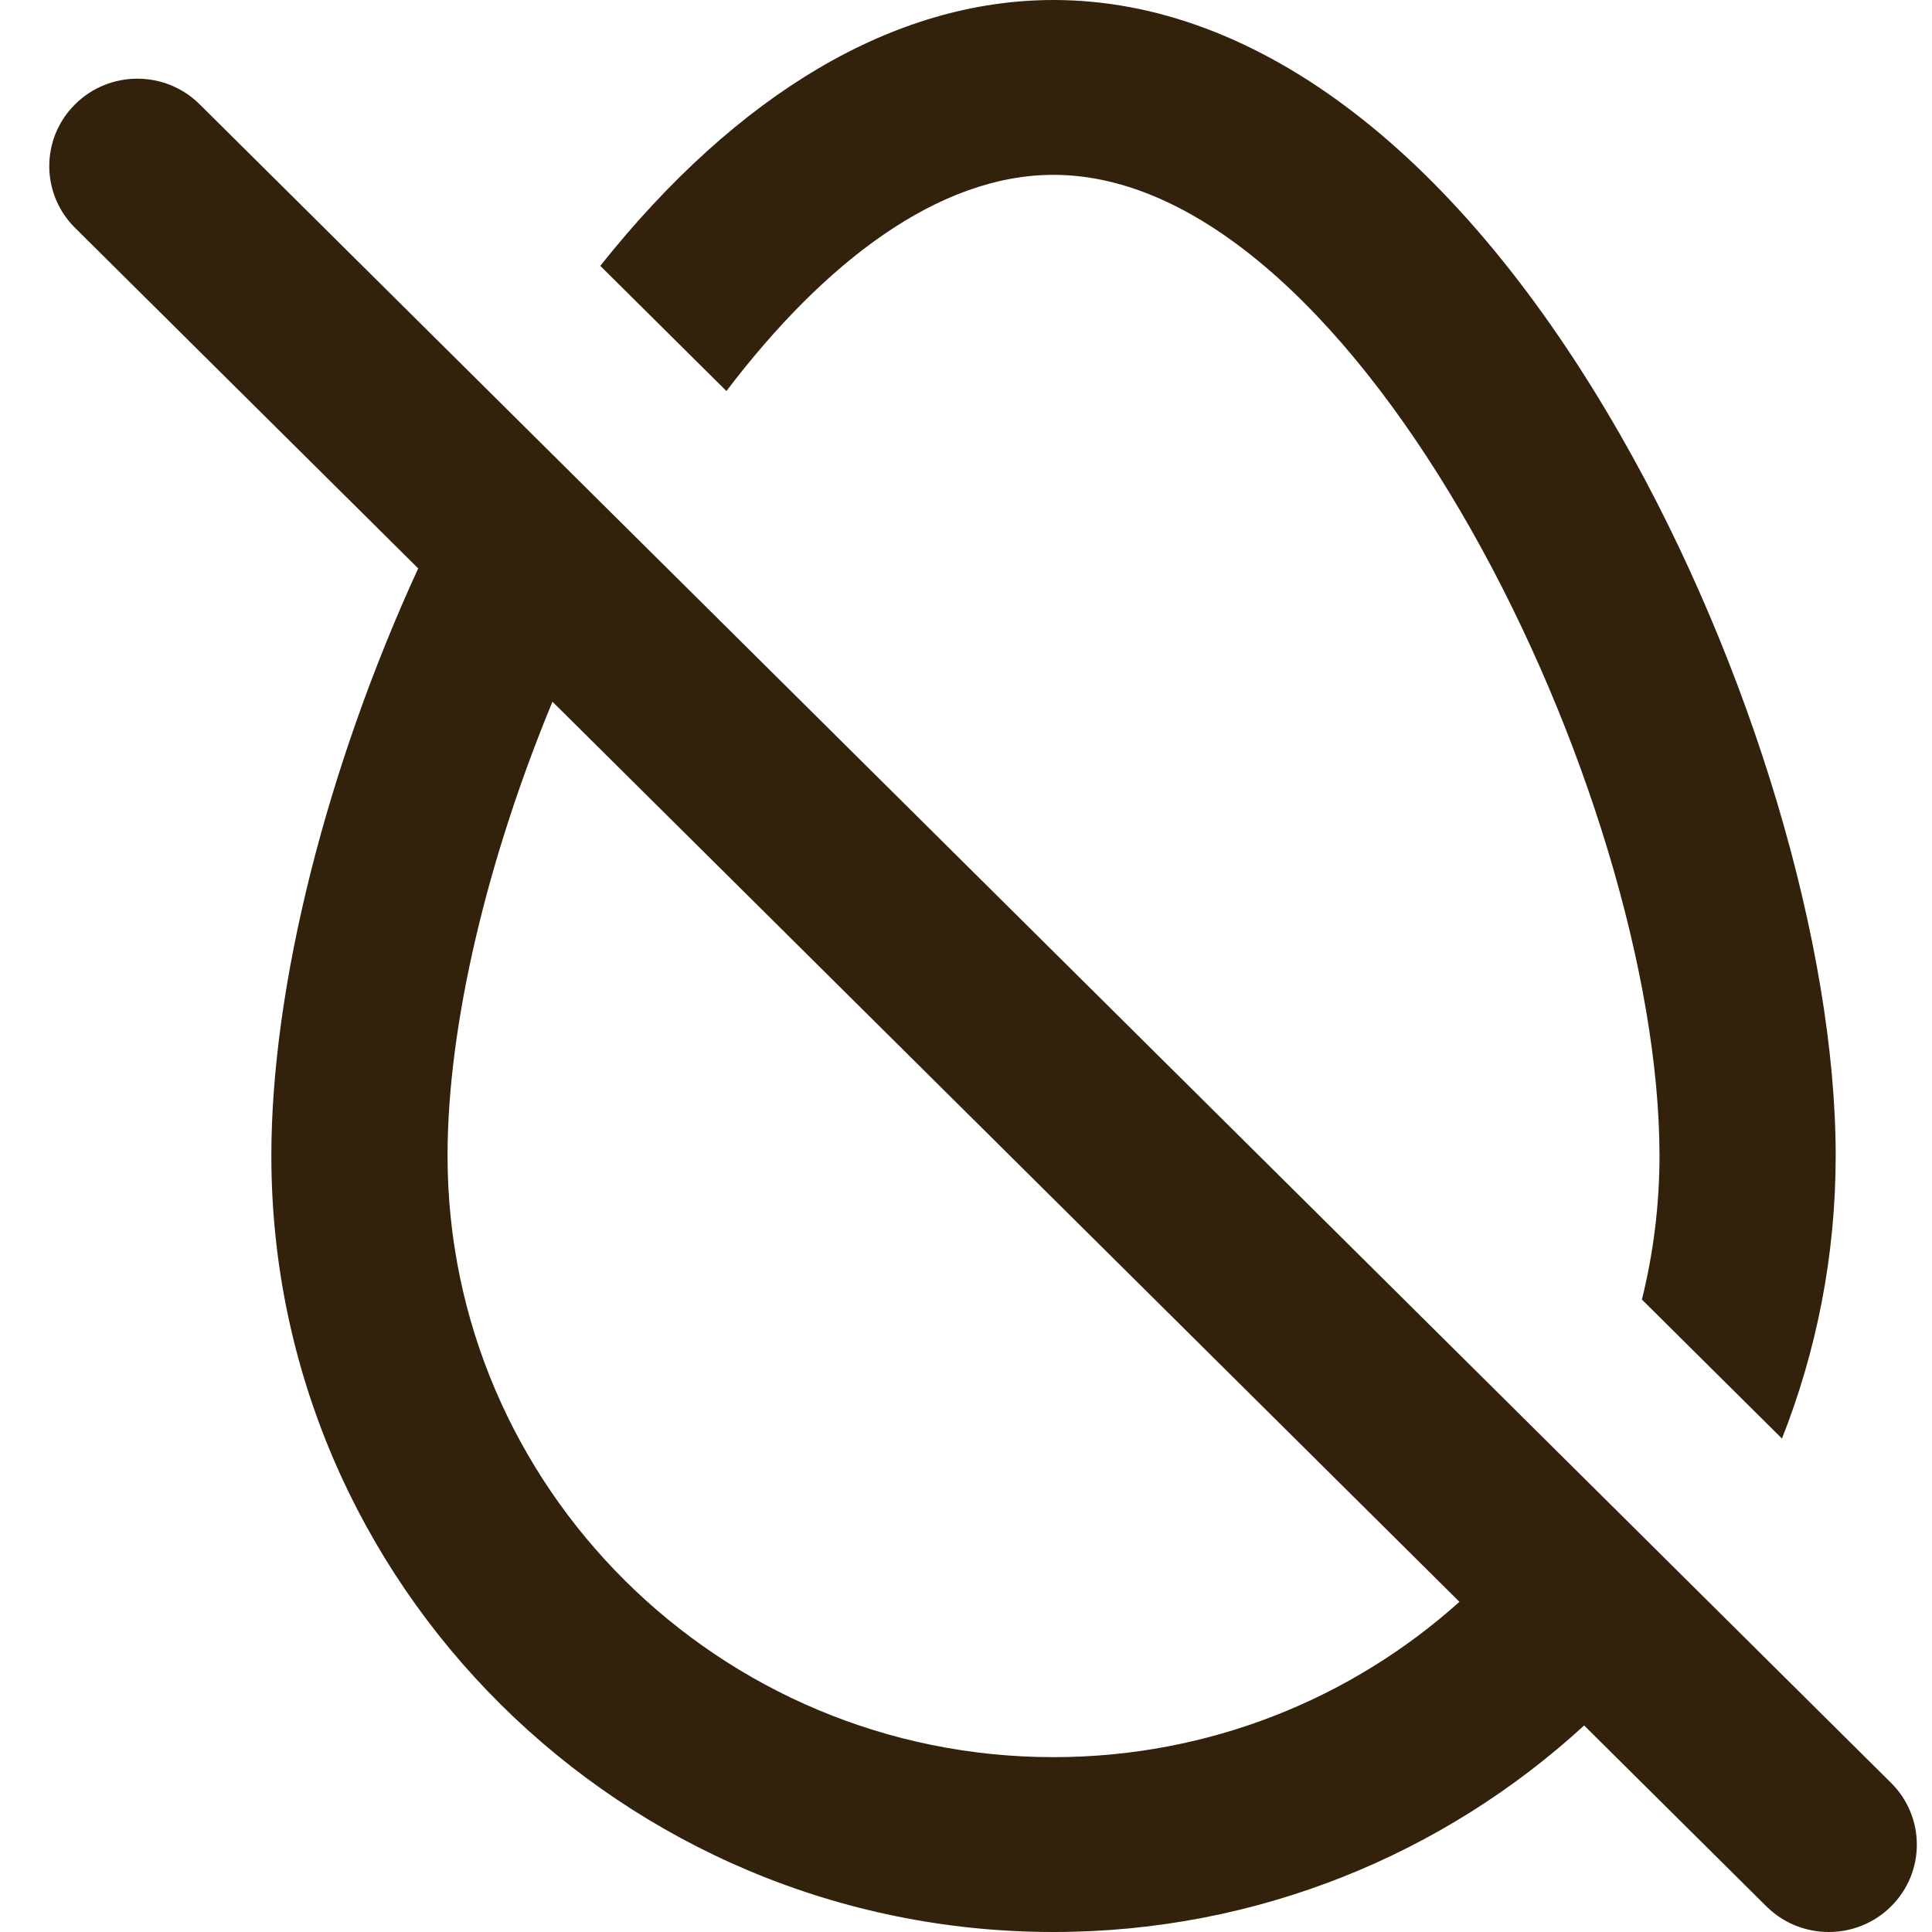
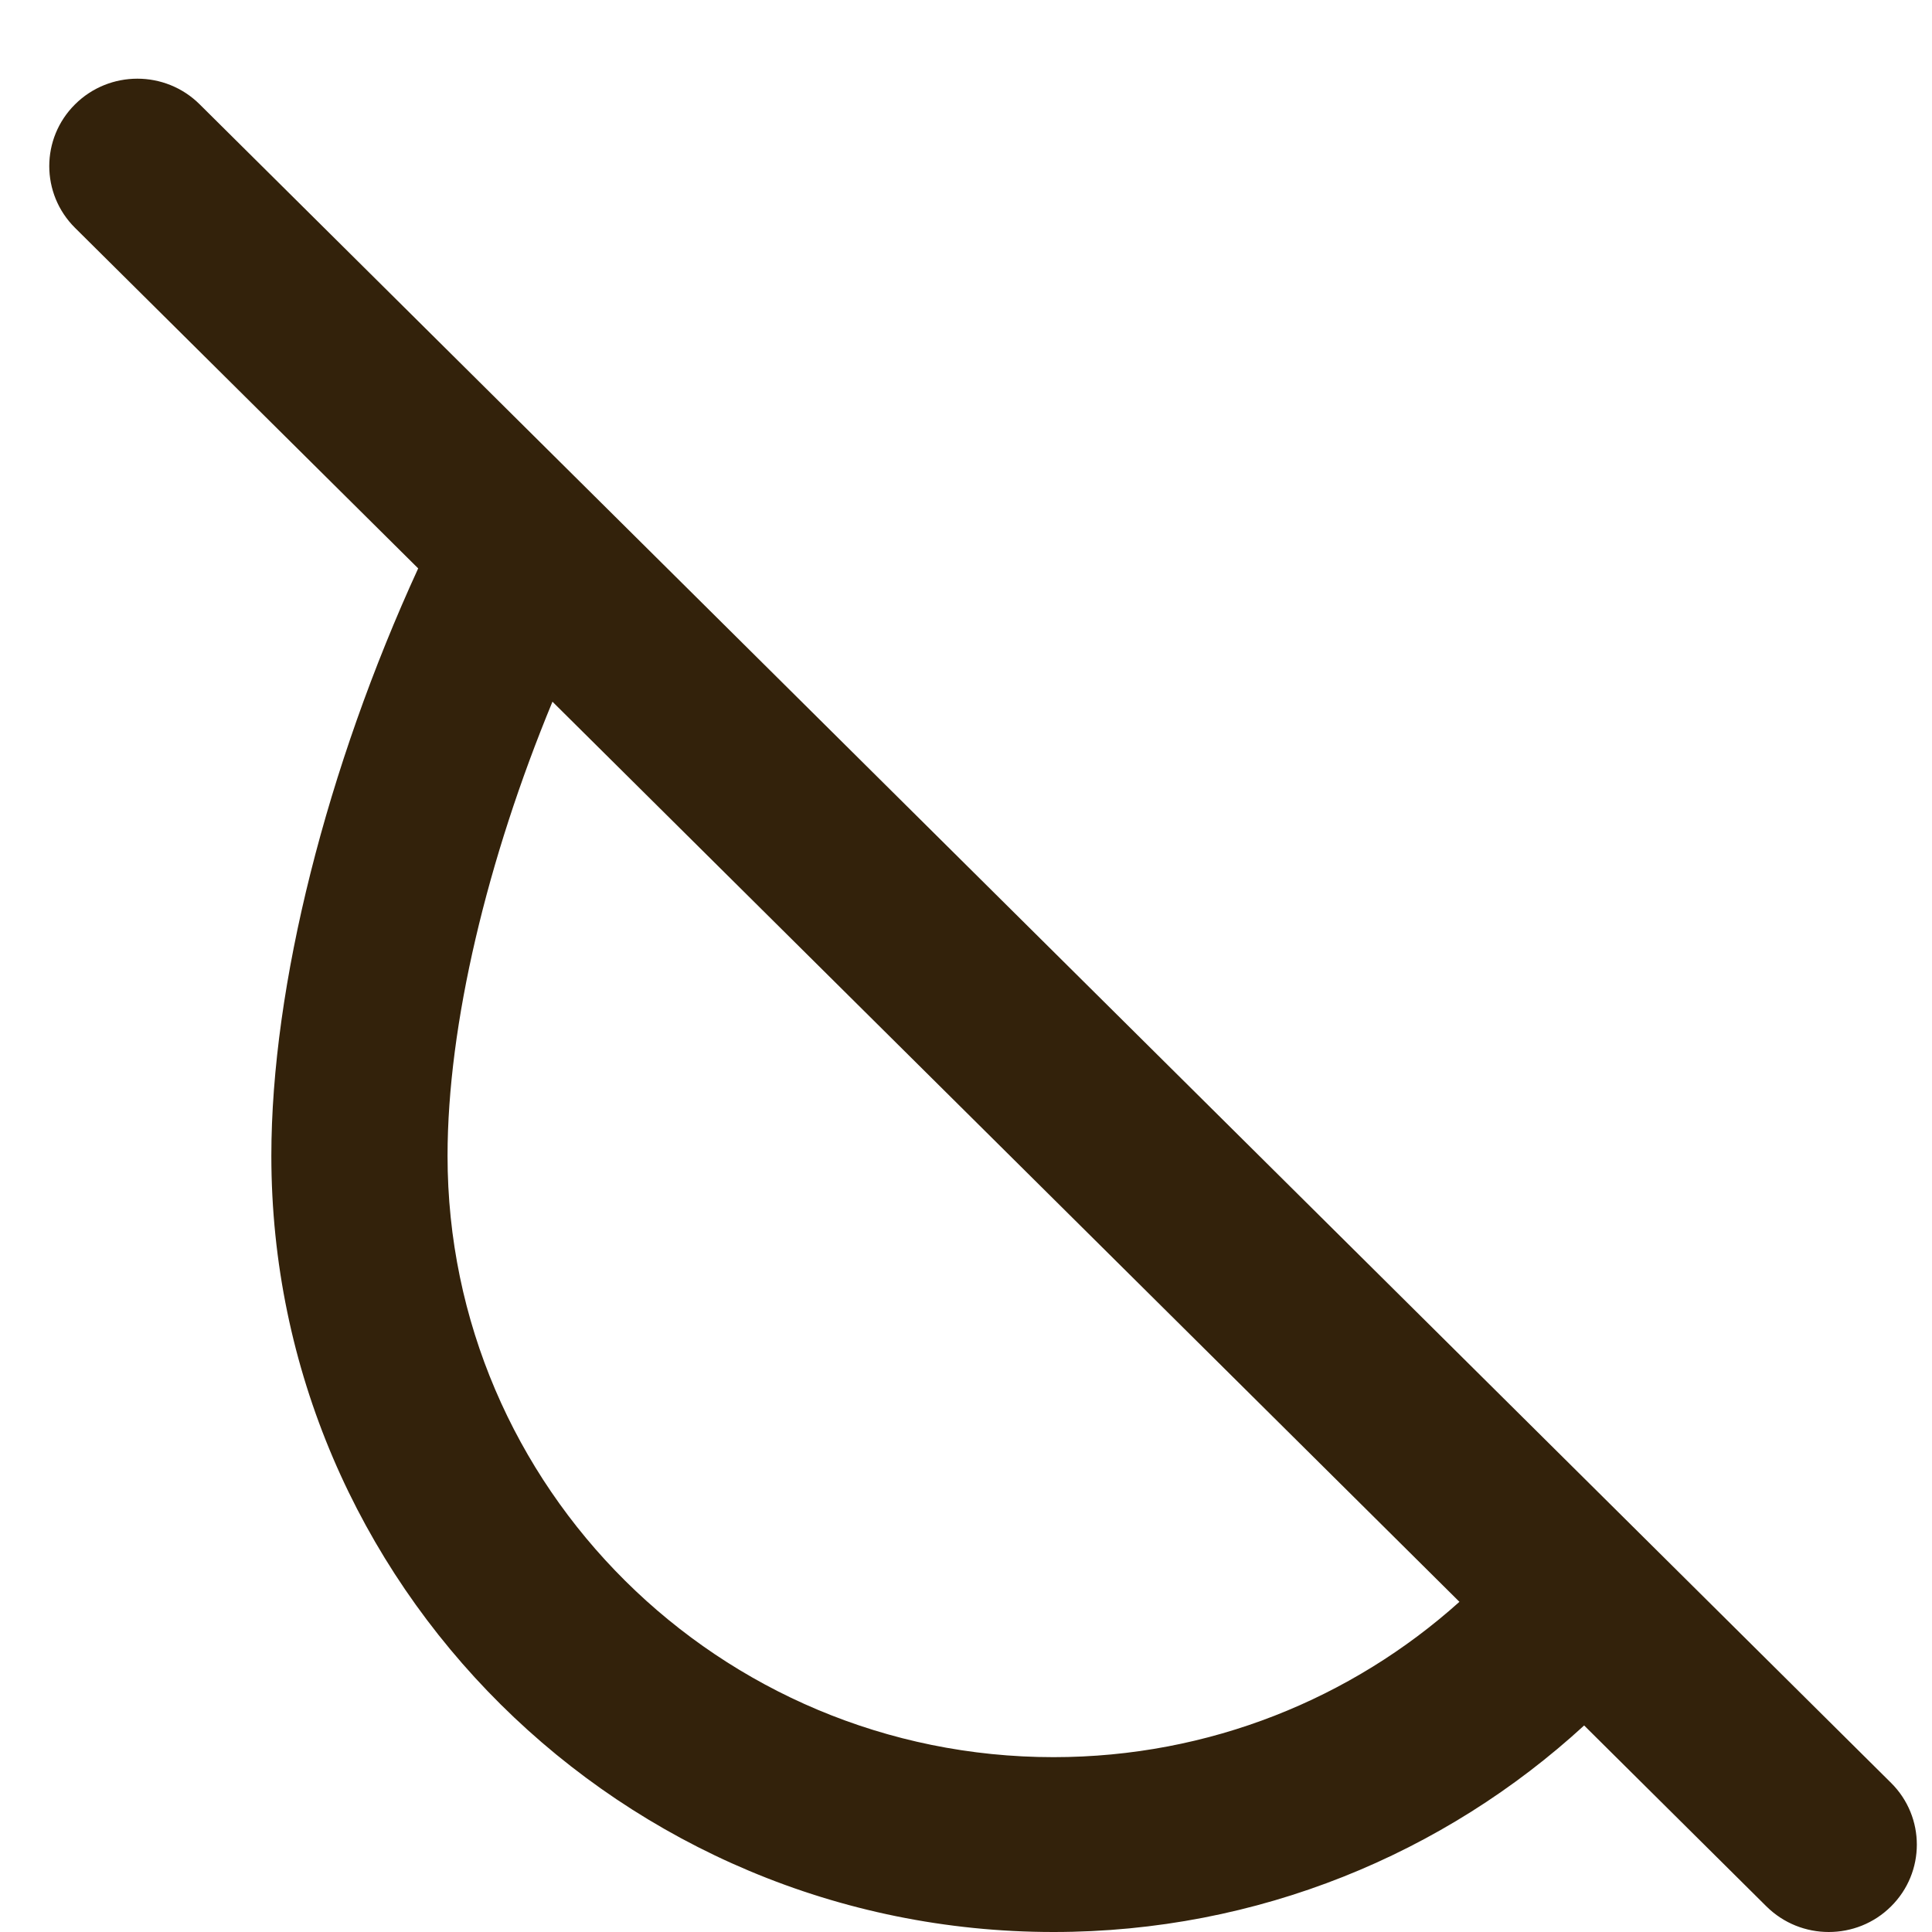
<svg xmlns="http://www.w3.org/2000/svg" width="20" height="20" viewBox="0 0 20 20" fill="none">
  <g id="Vector">
-     <path d="M17.179 11.965C17.179 8.236 14.079 1.81 10.906 1.81C9.713 1.81 8.531 2.717 7.52 4.048L6.214 2.752C7.637 0.964 9.26 0 10.906 0C13.029 0 15.115 1.602 16.779 4.512C18.13 6.873 19.003 9.798 19.003 11.965C19.003 12.997 18.805 13.984 18.447 14.892L16.997 13.453C17.115 12.976 17.179 12.477 17.179 11.965Z" fill="#33220B" />
    <path fill-rule="evenodd" clip-rule="evenodd" d="M19.576 18.456L2.067 1.08C1.711 0.726 1.133 0.726 0.777 1.08C0.421 1.433 0.421 2.006 0.777 2.359L4.329 5.884C3.386 7.938 2.809 10.203 2.809 11.965C2.809 16.396 6.441 20 10.906 20C13.024 20 14.954 19.188 16.399 17.862L18.286 19.735C18.465 19.912 18.698 20 18.931 20C19.165 20 19.398 19.912 19.576 19.735C19.932 19.382 19.932 18.809 19.576 18.456ZM4.633 11.965C4.633 15.398 7.447 18.19 10.906 18.19C12.521 18.19 13.995 17.581 15.108 16.582L5.719 7.264C5.044 8.895 4.633 10.608 4.633 11.965Z" fill="#33220B" />
  </g>
</svg>